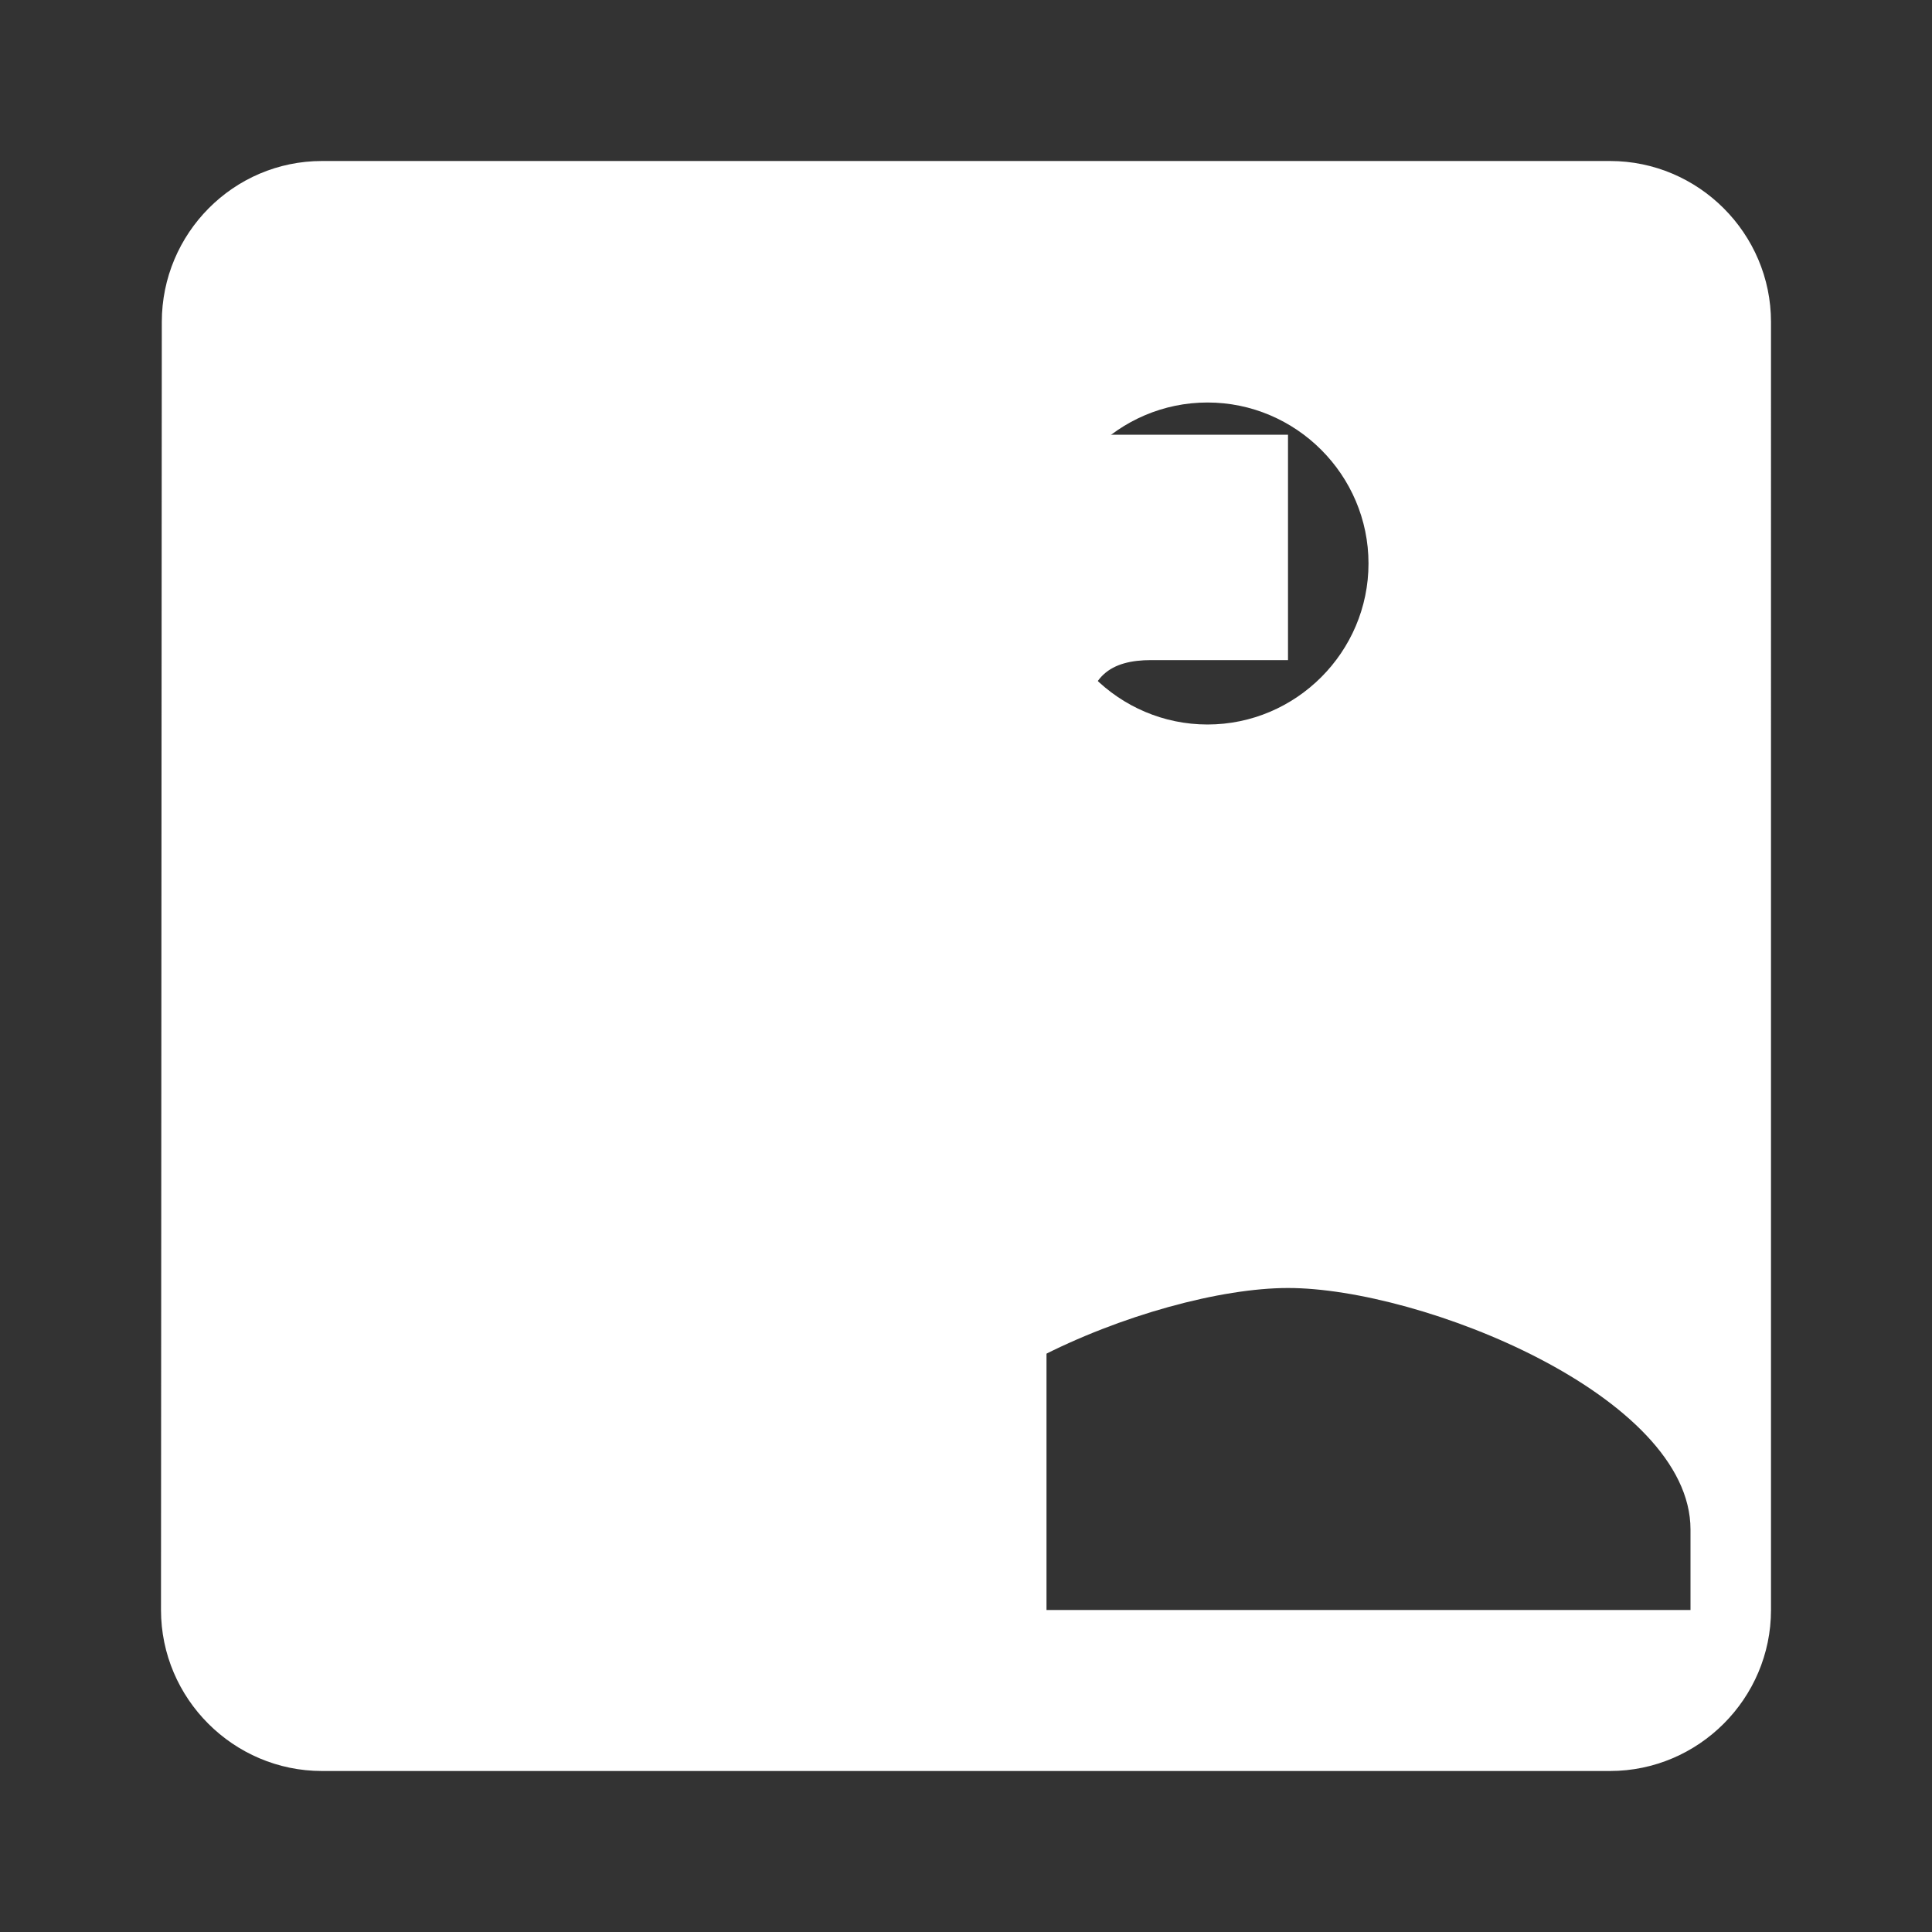
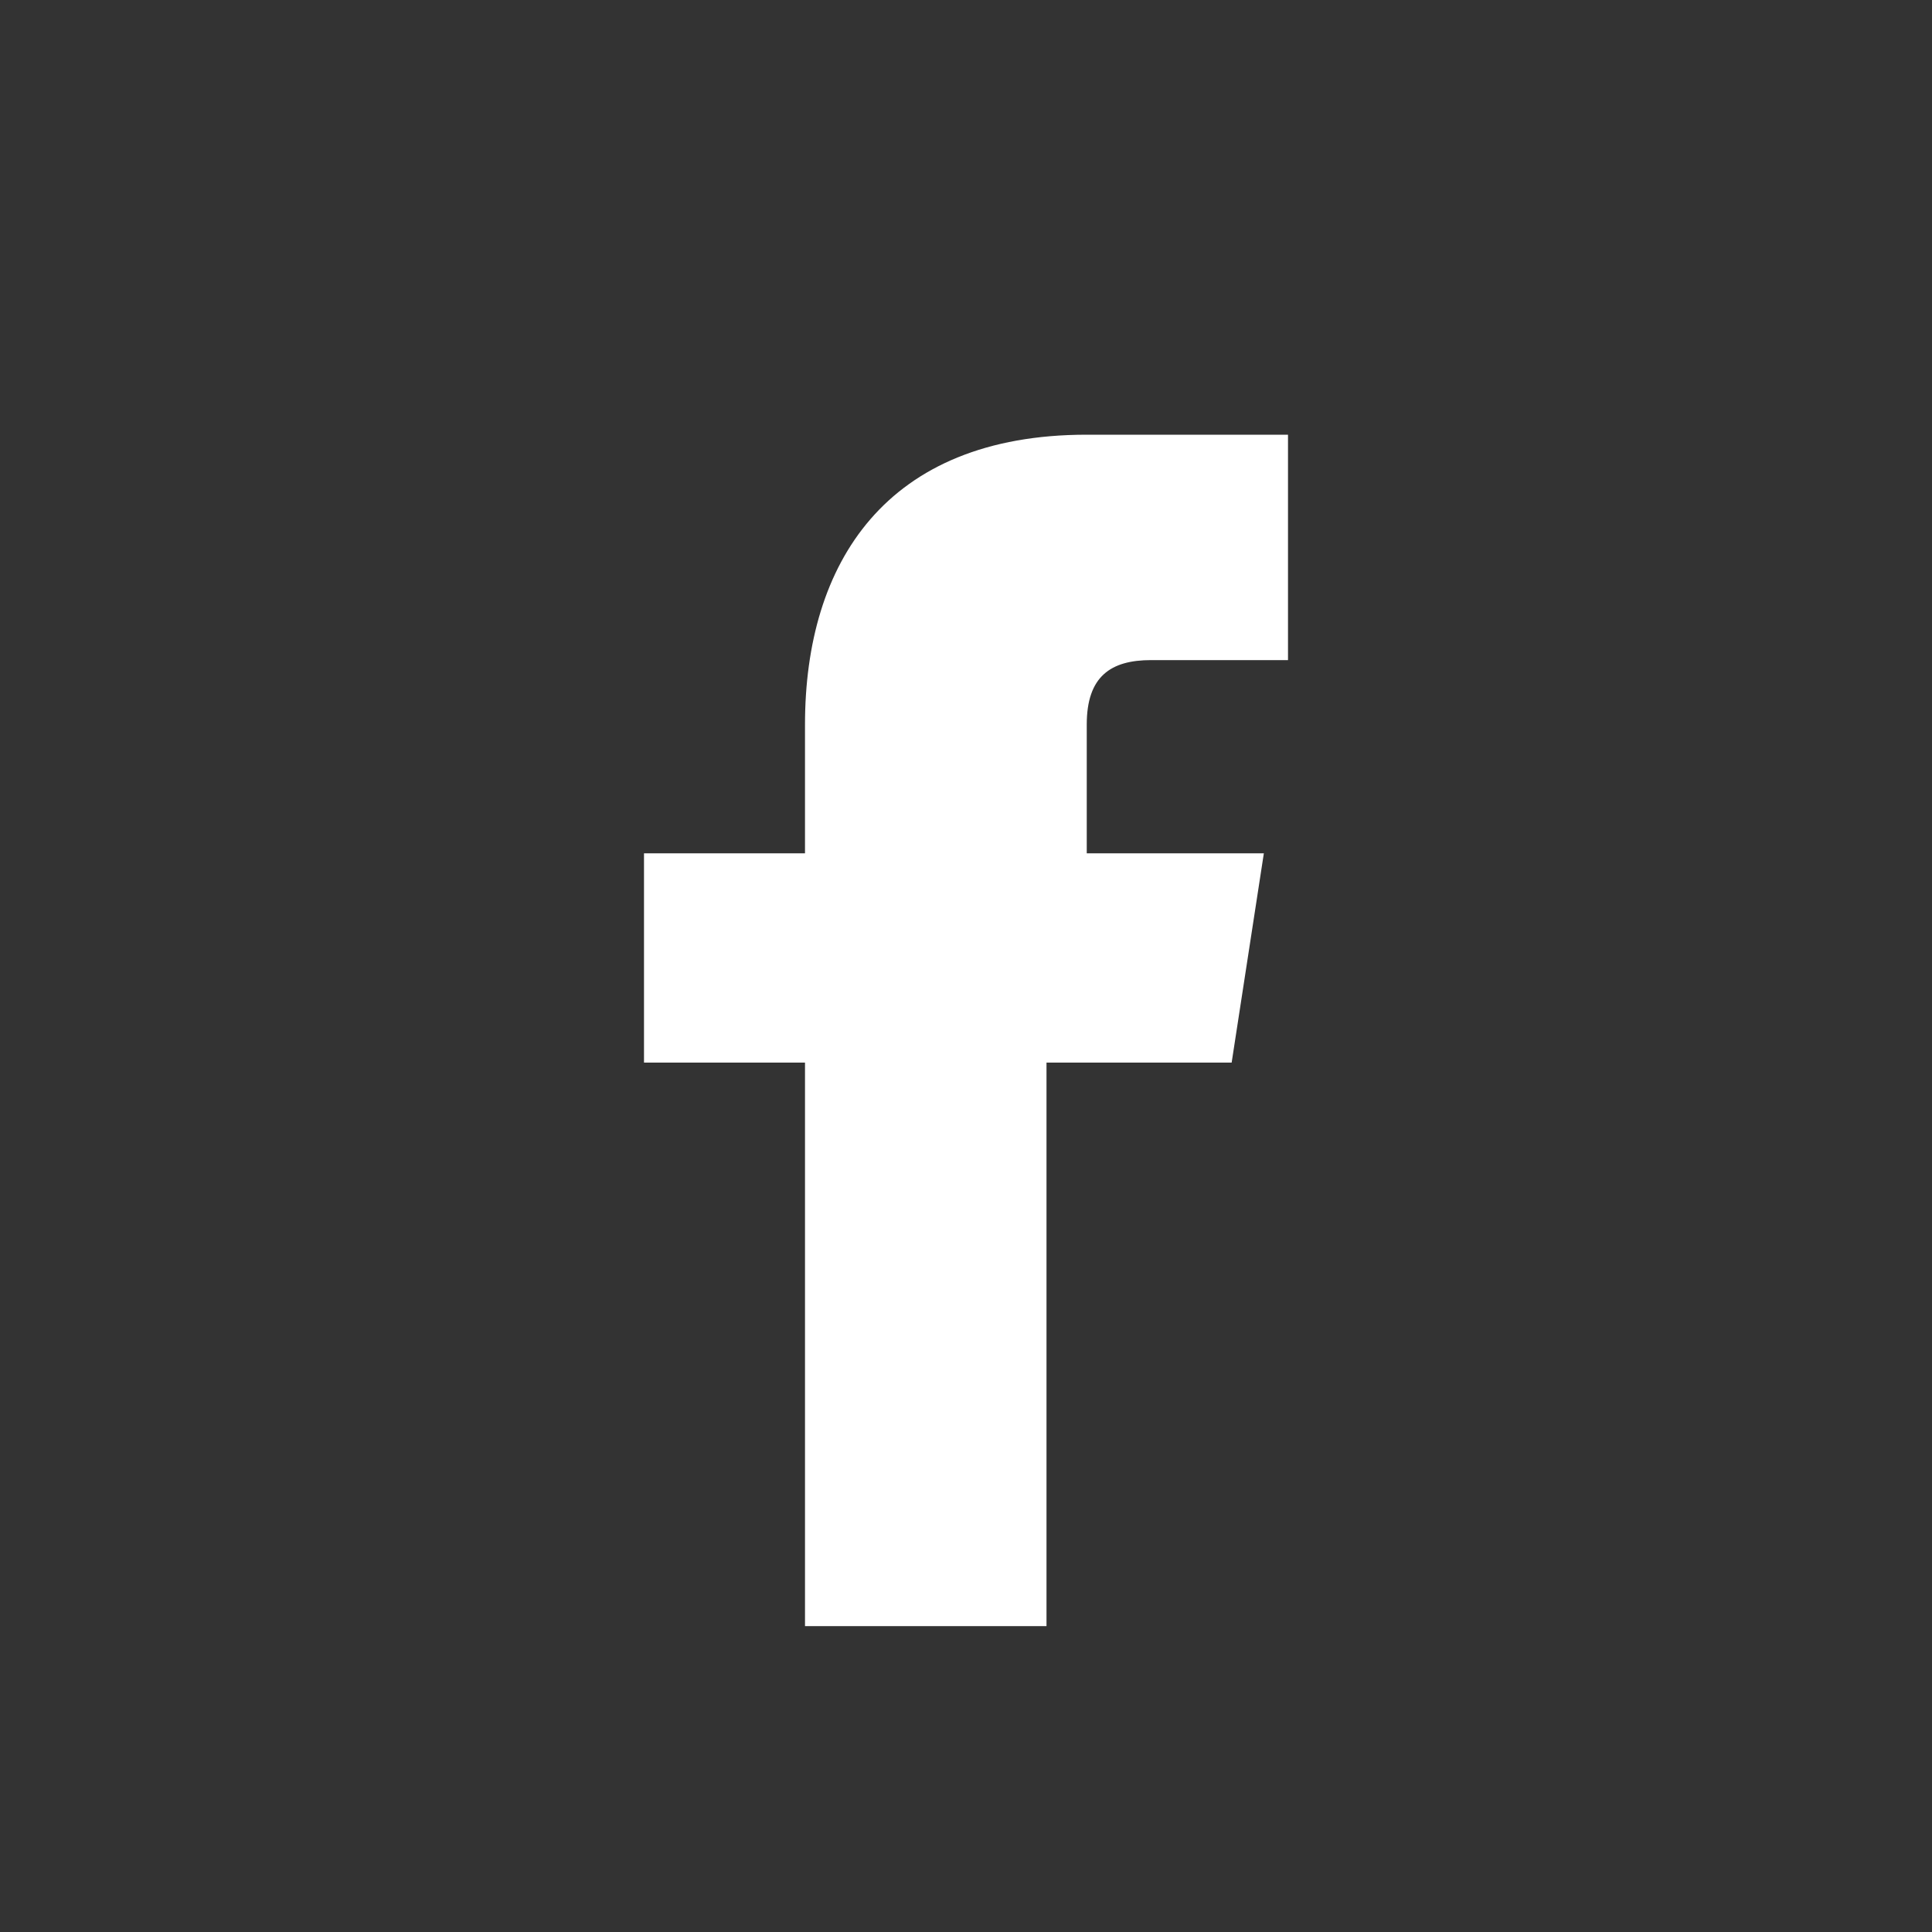
<svg xmlns="http://www.w3.org/2000/svg" width="24" height="24" viewBox="0 0 24 24">
  <rect x="0" y="0" width="24" height="24" fill="#333333" stroke="none" />
-   <path fill="#ffffff" d="M20 2H4c-1.1 0-1.99.9-1.99 2L2 20c0 1.1.9 2 2 2h16c1.1 0 2-.9 2-2V4c0-1.1-.9-2-2-2zm-5 3c1.1 0 2 .9 2 2s-.9 2-2 2-2-.9-2-2 .9-2 2-2zm4 15h-8v-1c0-1.66 3.34-3 5-3s5 1.34 5 3v1z" />
  <path fill="#ffffff" d="M13 10.6h2.7l-.4 2.6h-2.3v7h-3v-7H8v-2.6h2V9c0-2 1-3.6 3.5-3.6h2.5v2.8h-1.7c-.5 0-.8.2-.8.8v1.6z" />
</svg>